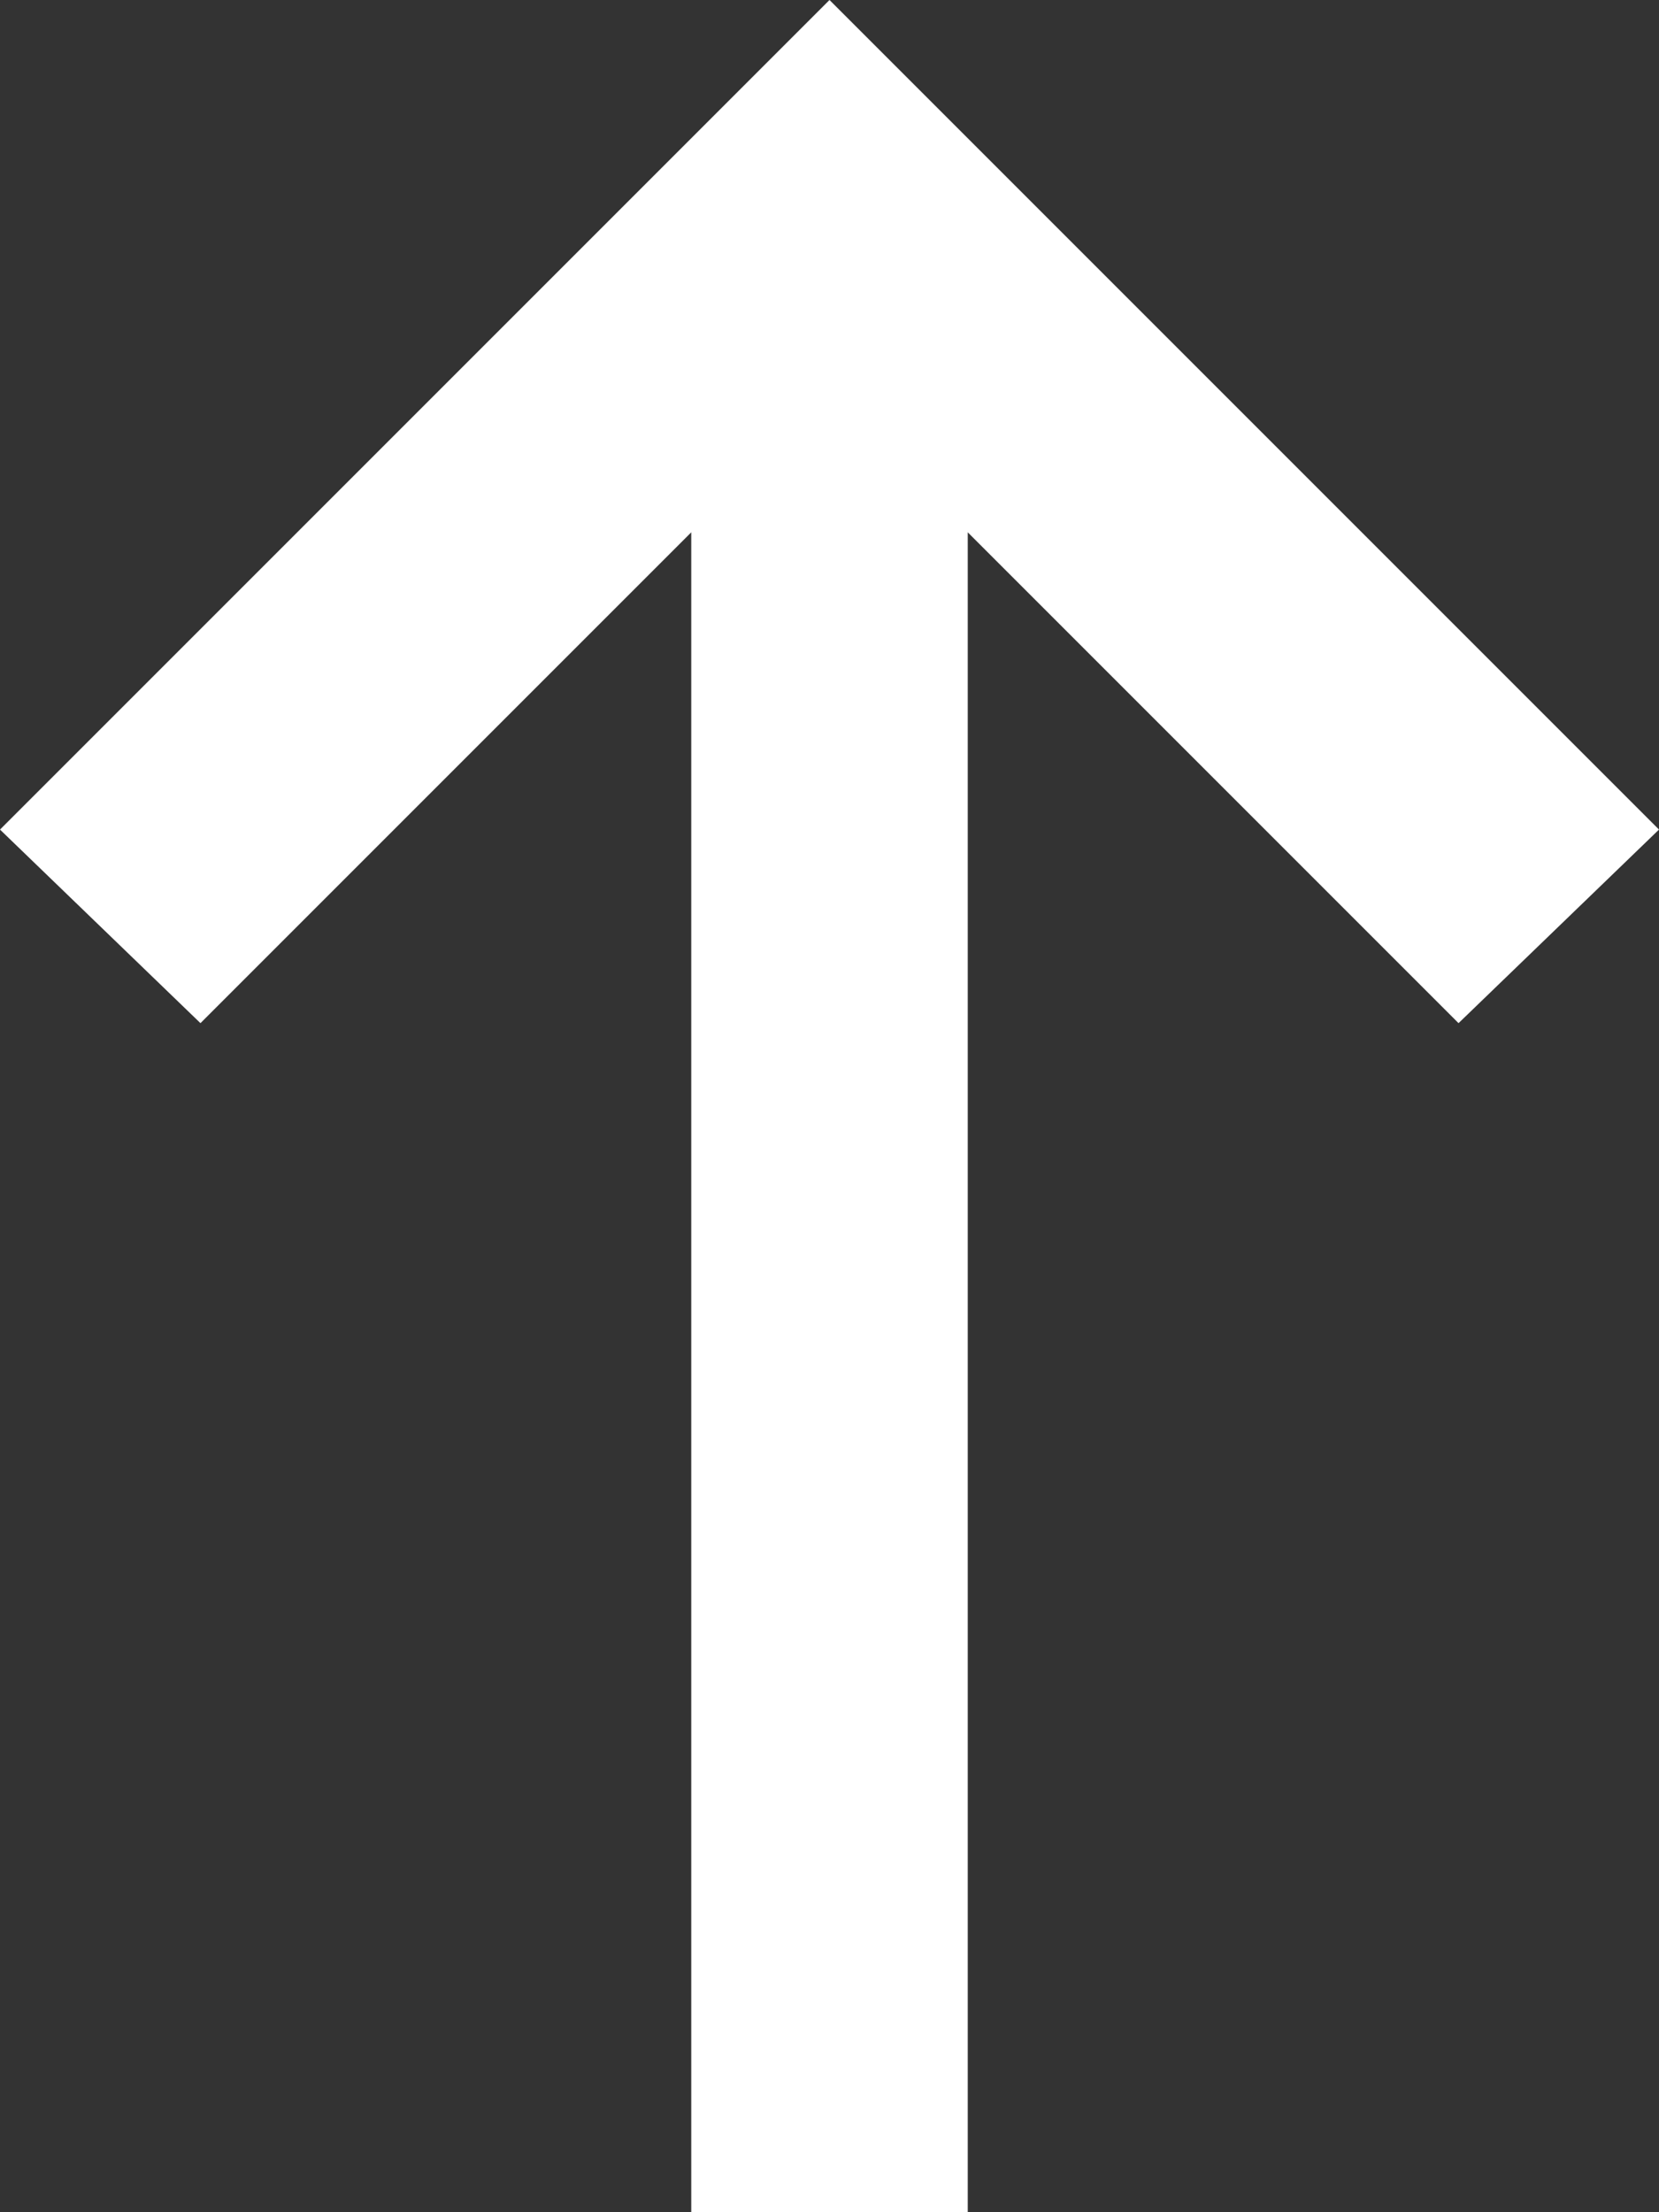
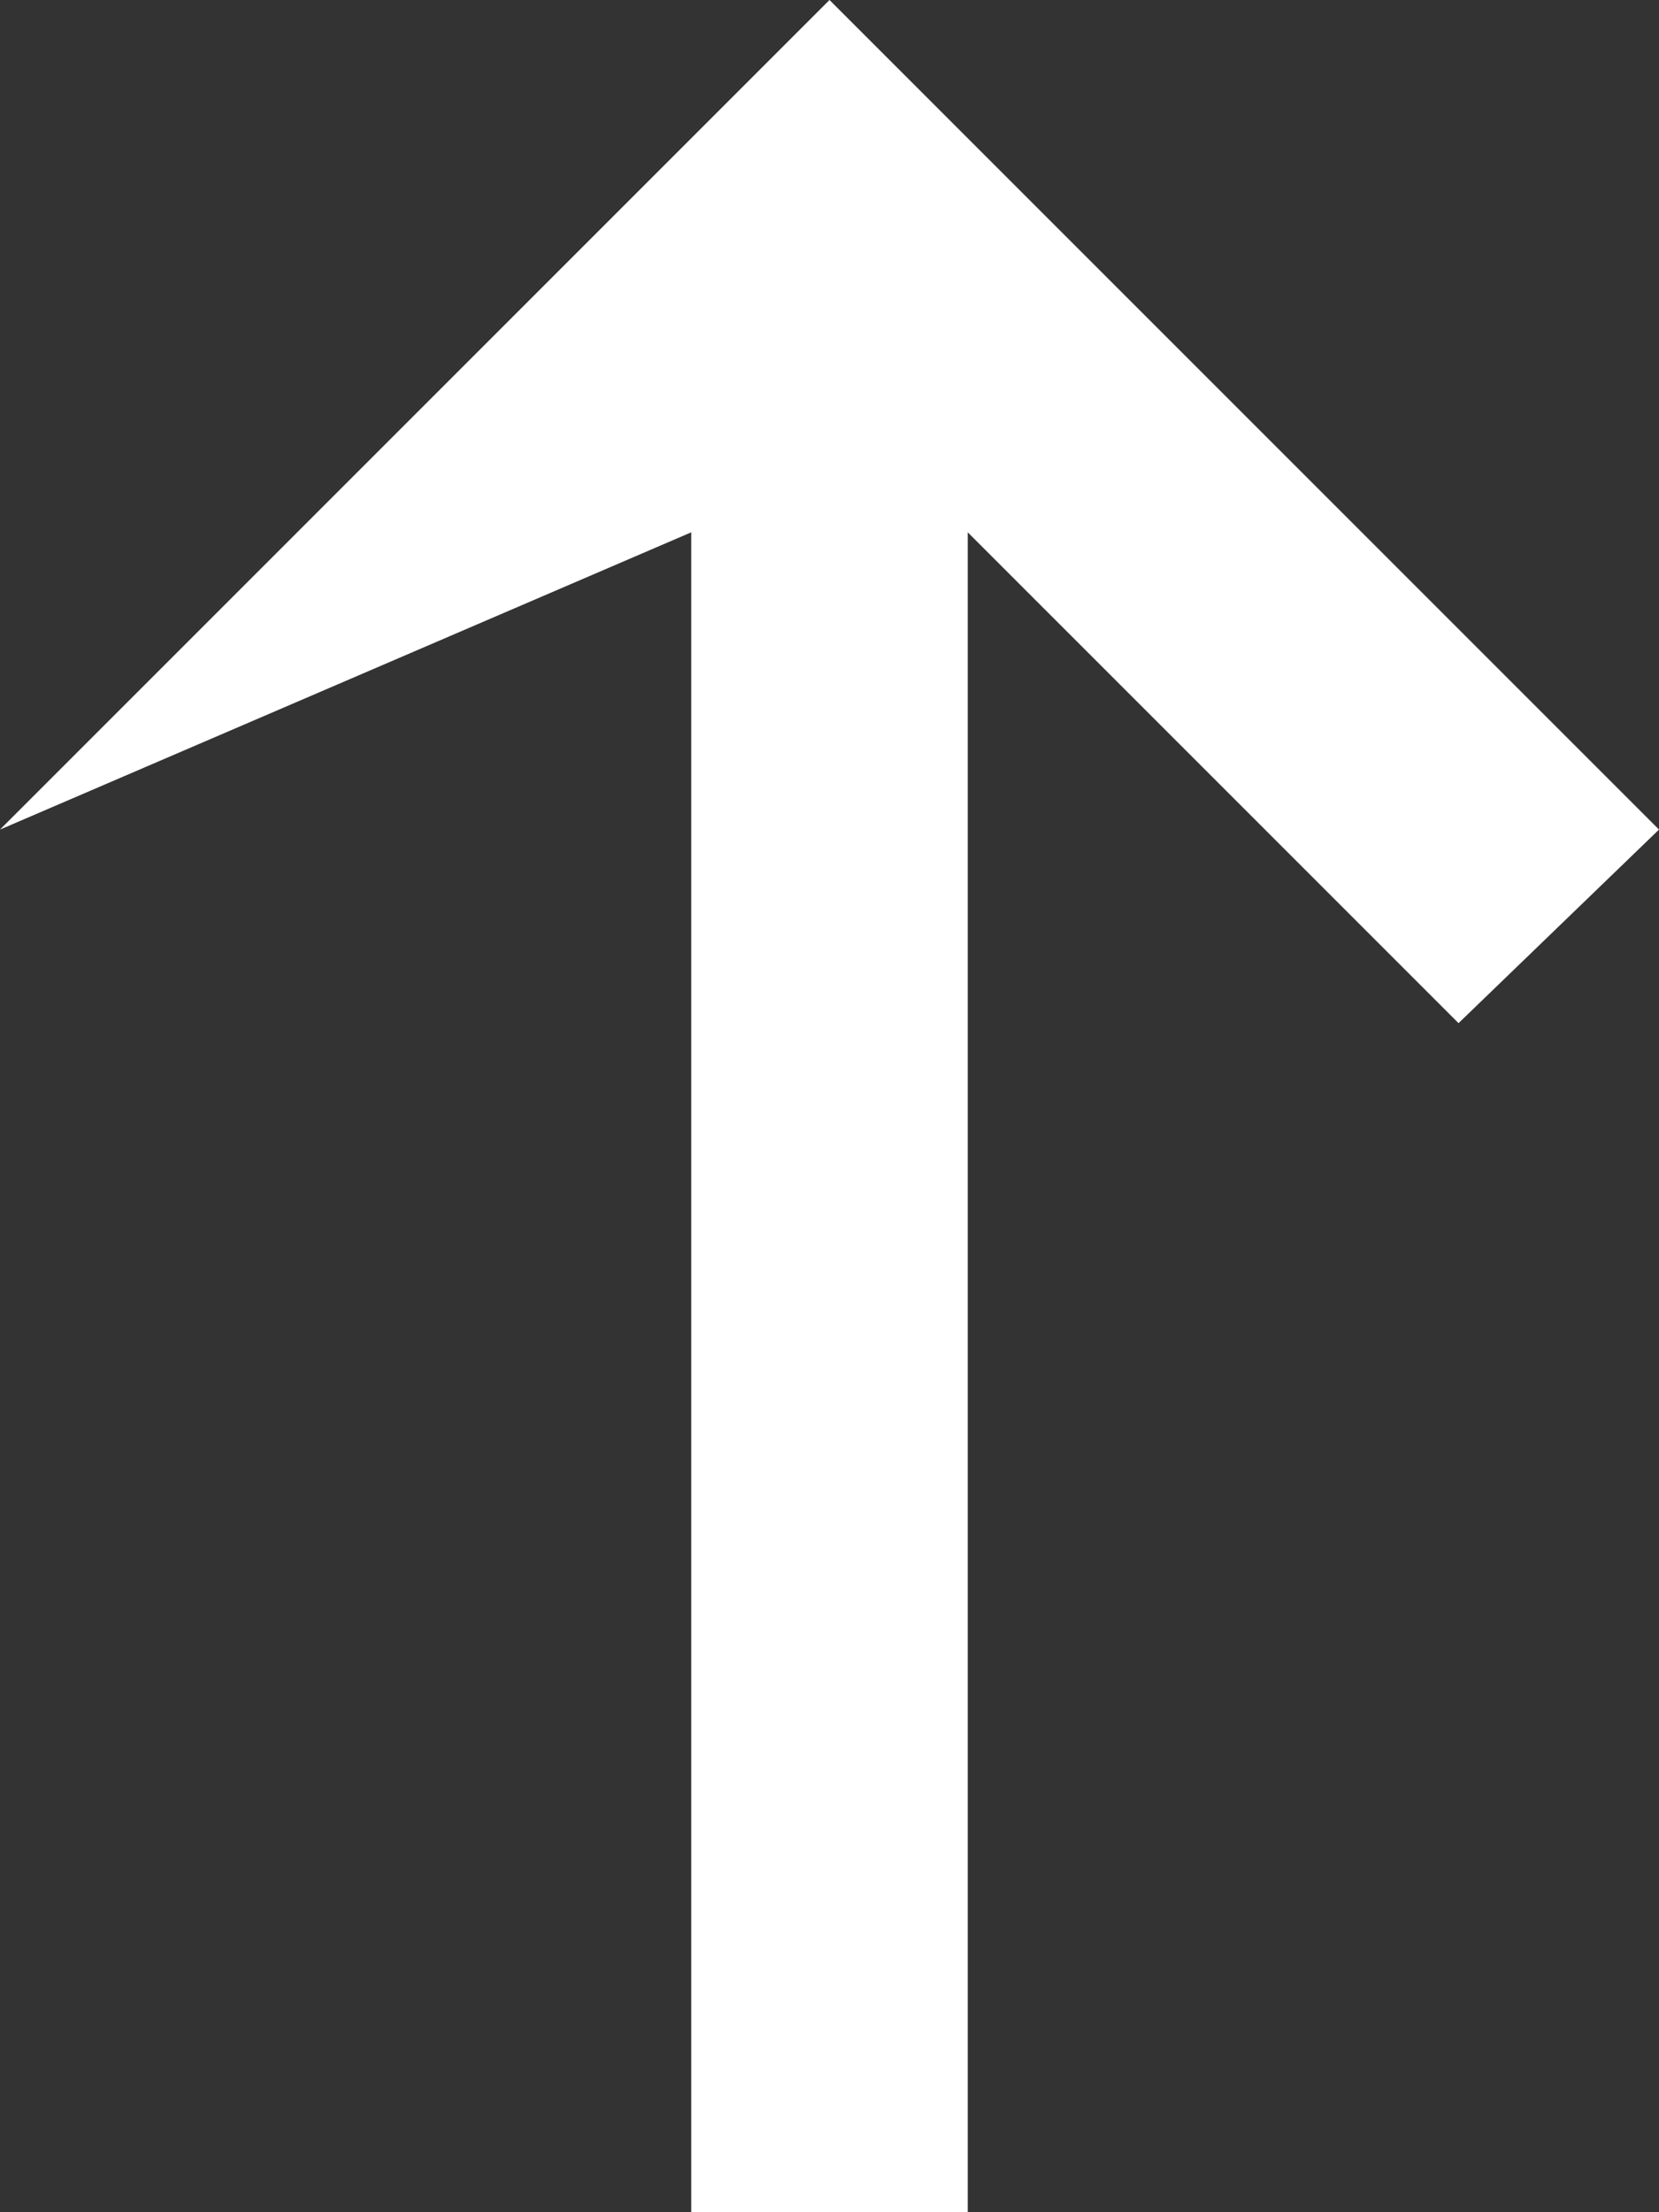
<svg xmlns="http://www.w3.org/2000/svg" width="18" height="24" viewBox="0 0 18 24" fill="none">
  <rect x="0" y="0" width="18" height="24" fill="#333333" stroke="none" />
-   <path d="M18 9L15.825 11.1L10.5 5.775L10.5 24L7.5 24L7.5 5.775L2.175 11.1L-6.55671e-07 9L9 -3.93402e-07L18 9Z" fill="white" />
+   <path d="M18 9L15.825 11.1L10.5 5.775L10.5 24L7.5 24L7.5 5.775L-6.55671e-07 9L9 -3.93402e-07L18 9Z" fill="white" />
</svg>